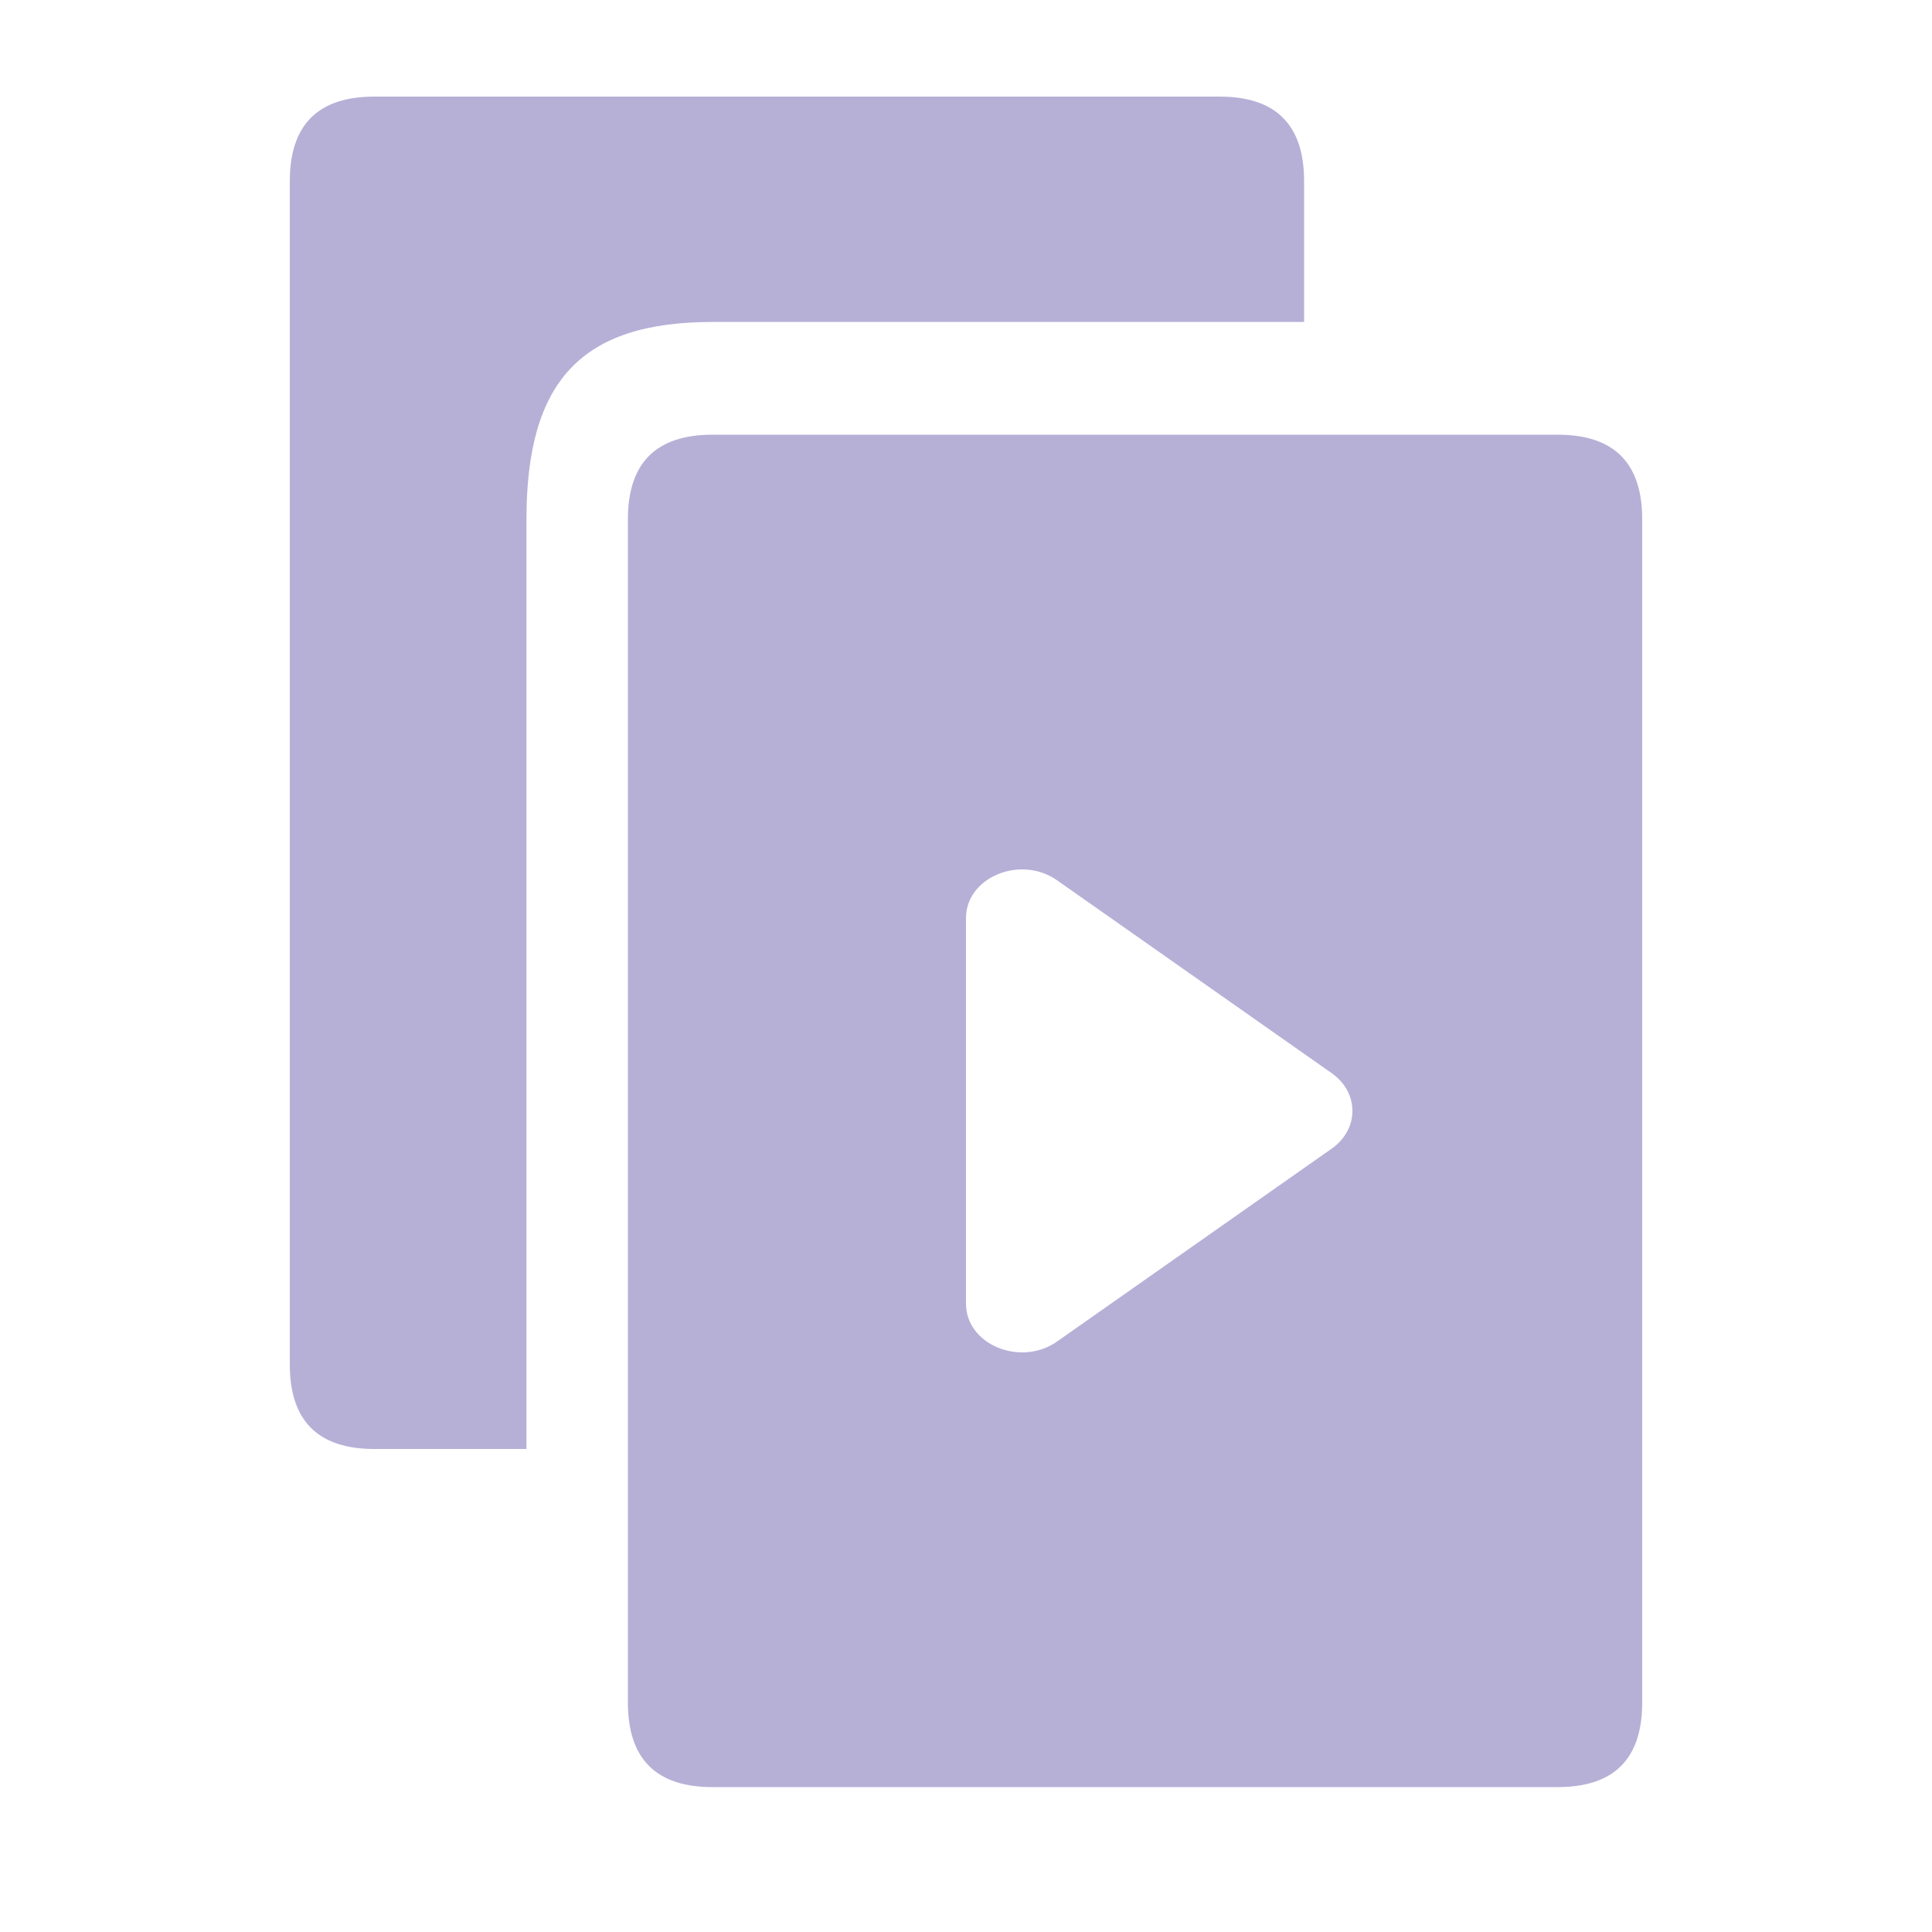
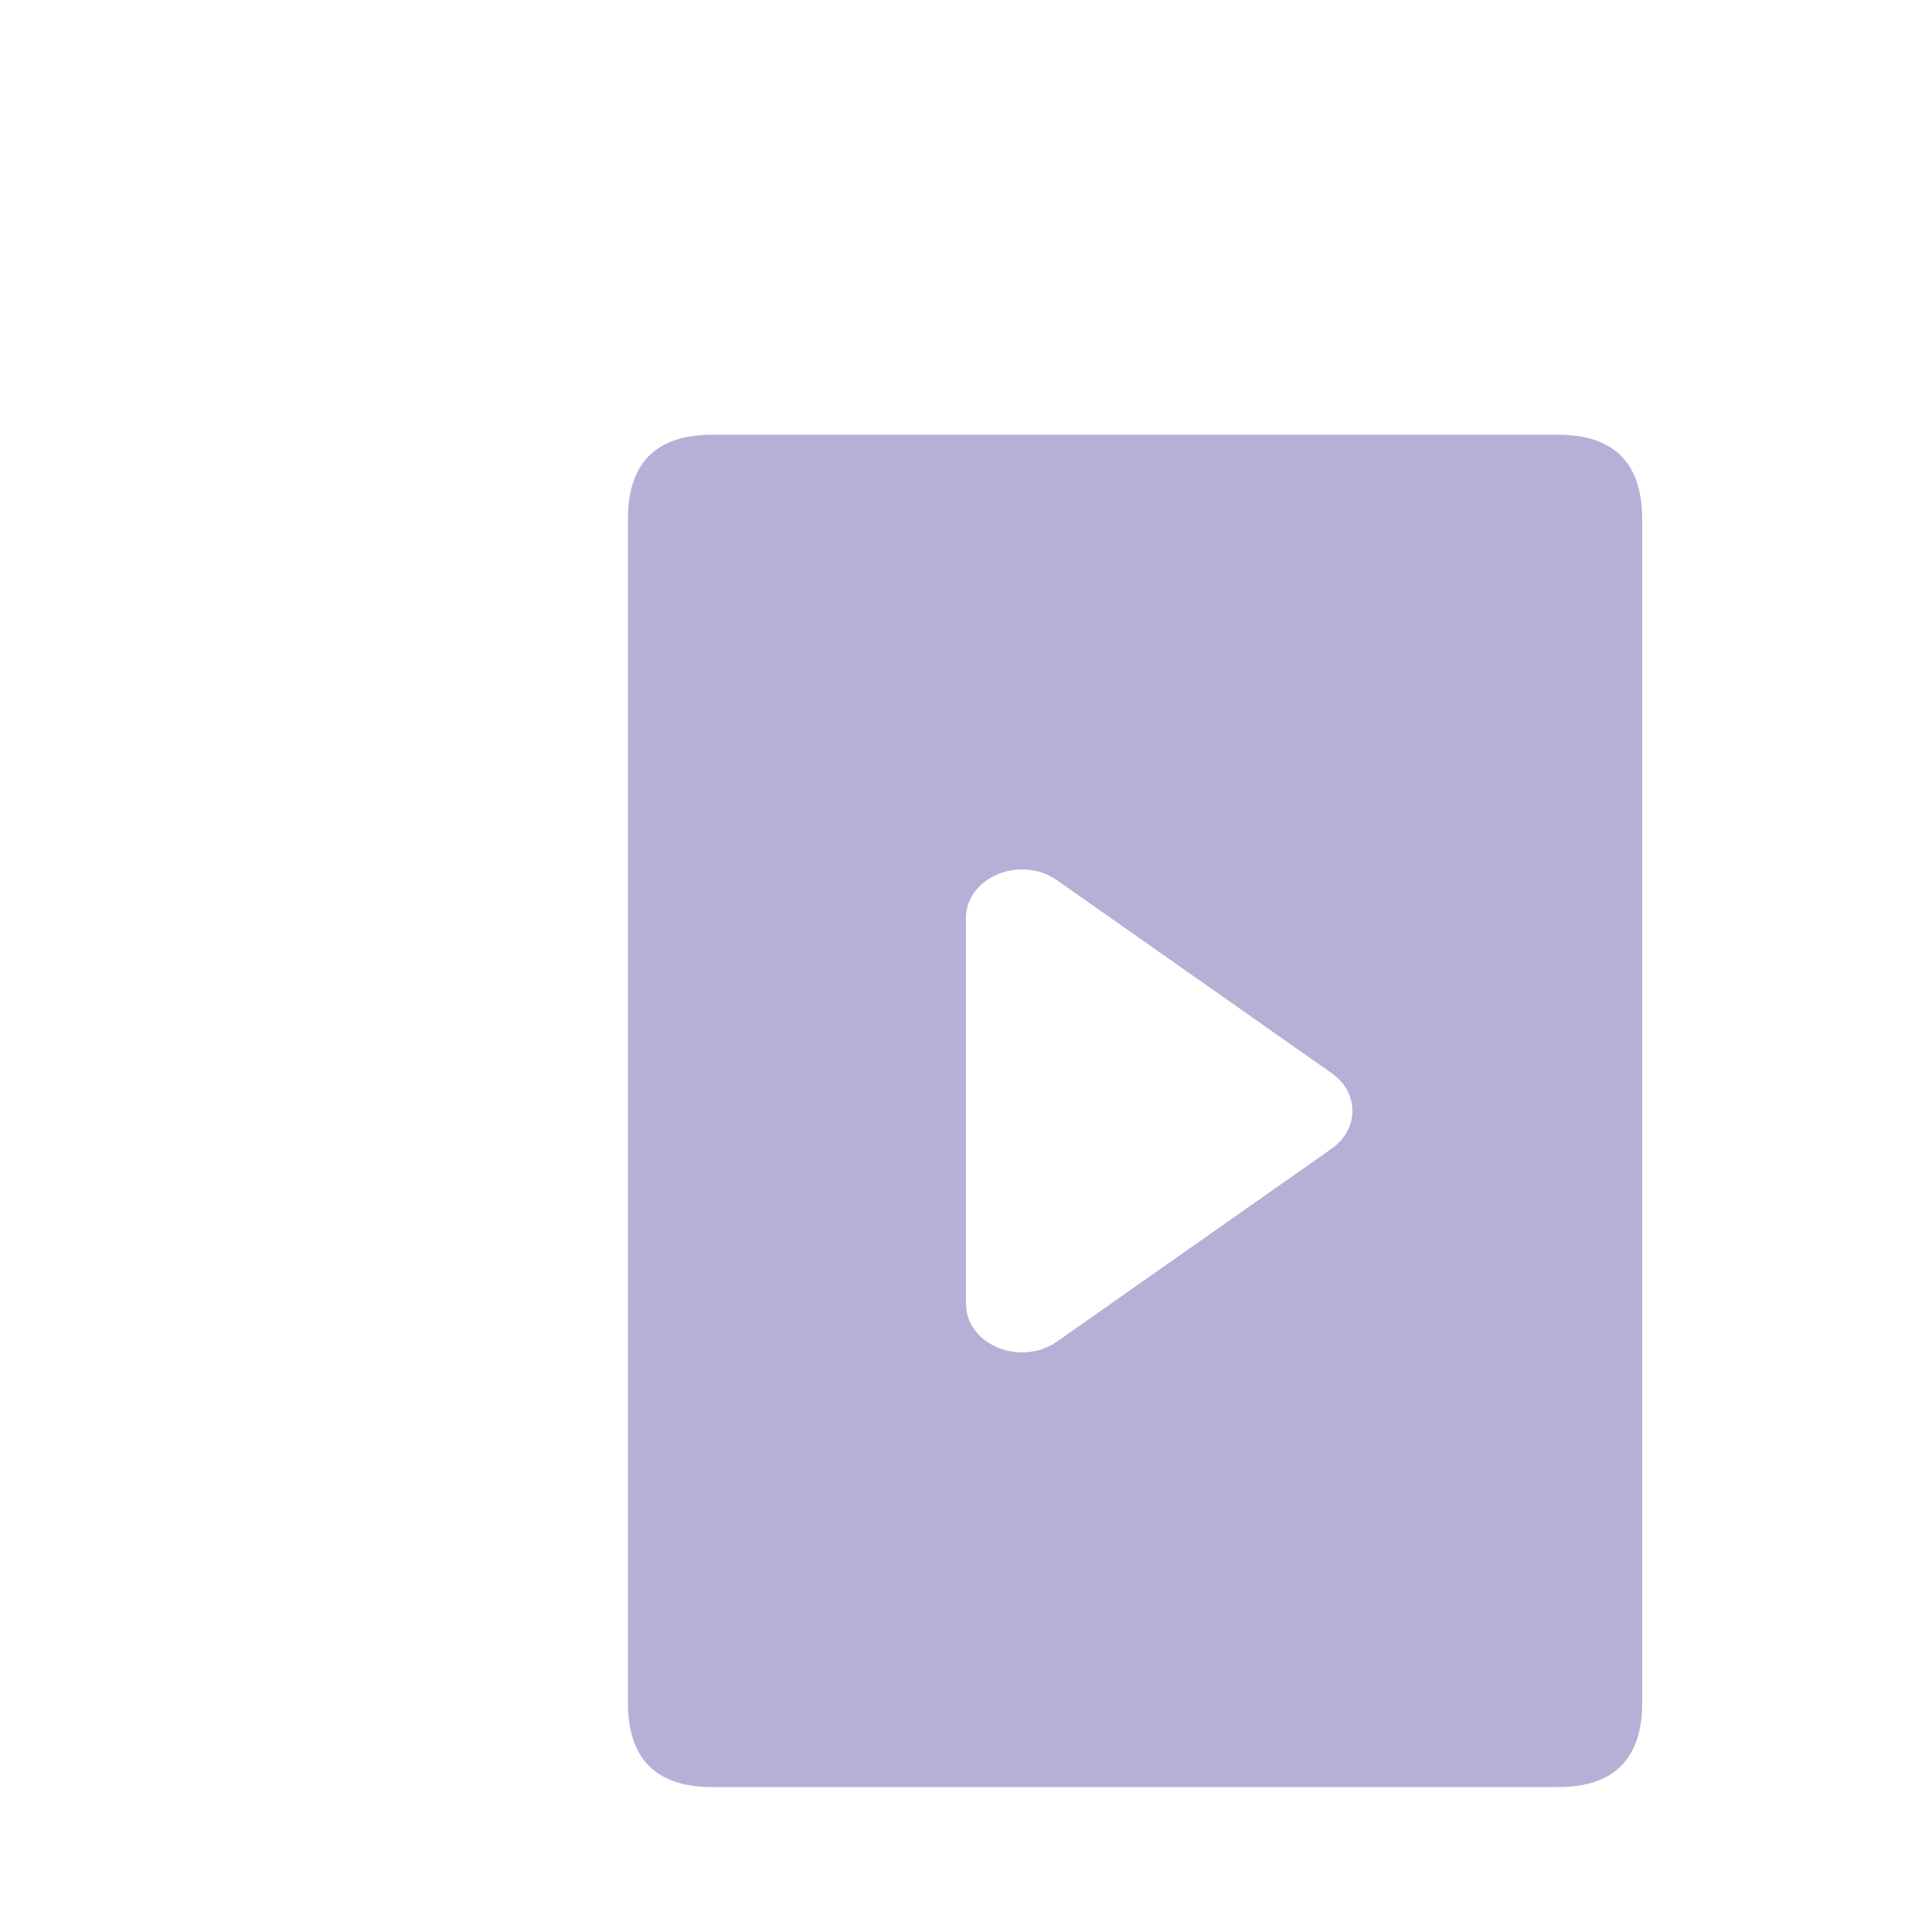
<svg xmlns="http://www.w3.org/2000/svg" width="22" height="22" viewBox="0 0 20 20" fill="none">
  <g clip-path="url(#clip0_4609_112398)">
-     <path d="M3.875 15H5.45V5.375C5.45 3.94 6.022 3.333 7.375 3.333H13.5V1.875C13.5 1.292 13.208 1 12.625 1H3.875C3.292 1 3 1.292 3 1.875V14.125C3 14.708 3.292 15 3.875 15Z" fill="#b6b0d7" />
    <path fill-rule="evenodd" clip-rule="evenodd" d="M7.375 18.5H16.125C16.708 18.5 17 18.208 17 17.625V5.375C17 4.792 16.708 4.5 16.125 4.5H7.375C6.792 4.5 6.5 4.792 6.5 5.375V17.625C6.5 18.208 6.792 18.5 7.375 18.5ZM13.785 11.891C14.072 11.69 14.072 11.31 13.785 11.109L10.943 9.113C10.564 8.847 10 9.081 10 9.504V13.496C10 13.919 10.564 14.153 10.943 13.887L13.785 11.891Z" fill="#b6b0d7" />
  </g>
  <defs>
    <clippath id="clip0_4609_112398">
      <rect width="14" height="18" fill="#b6b0d7" transform="translate(3 1)" />
    </clippath>
  </defs>
</svg>